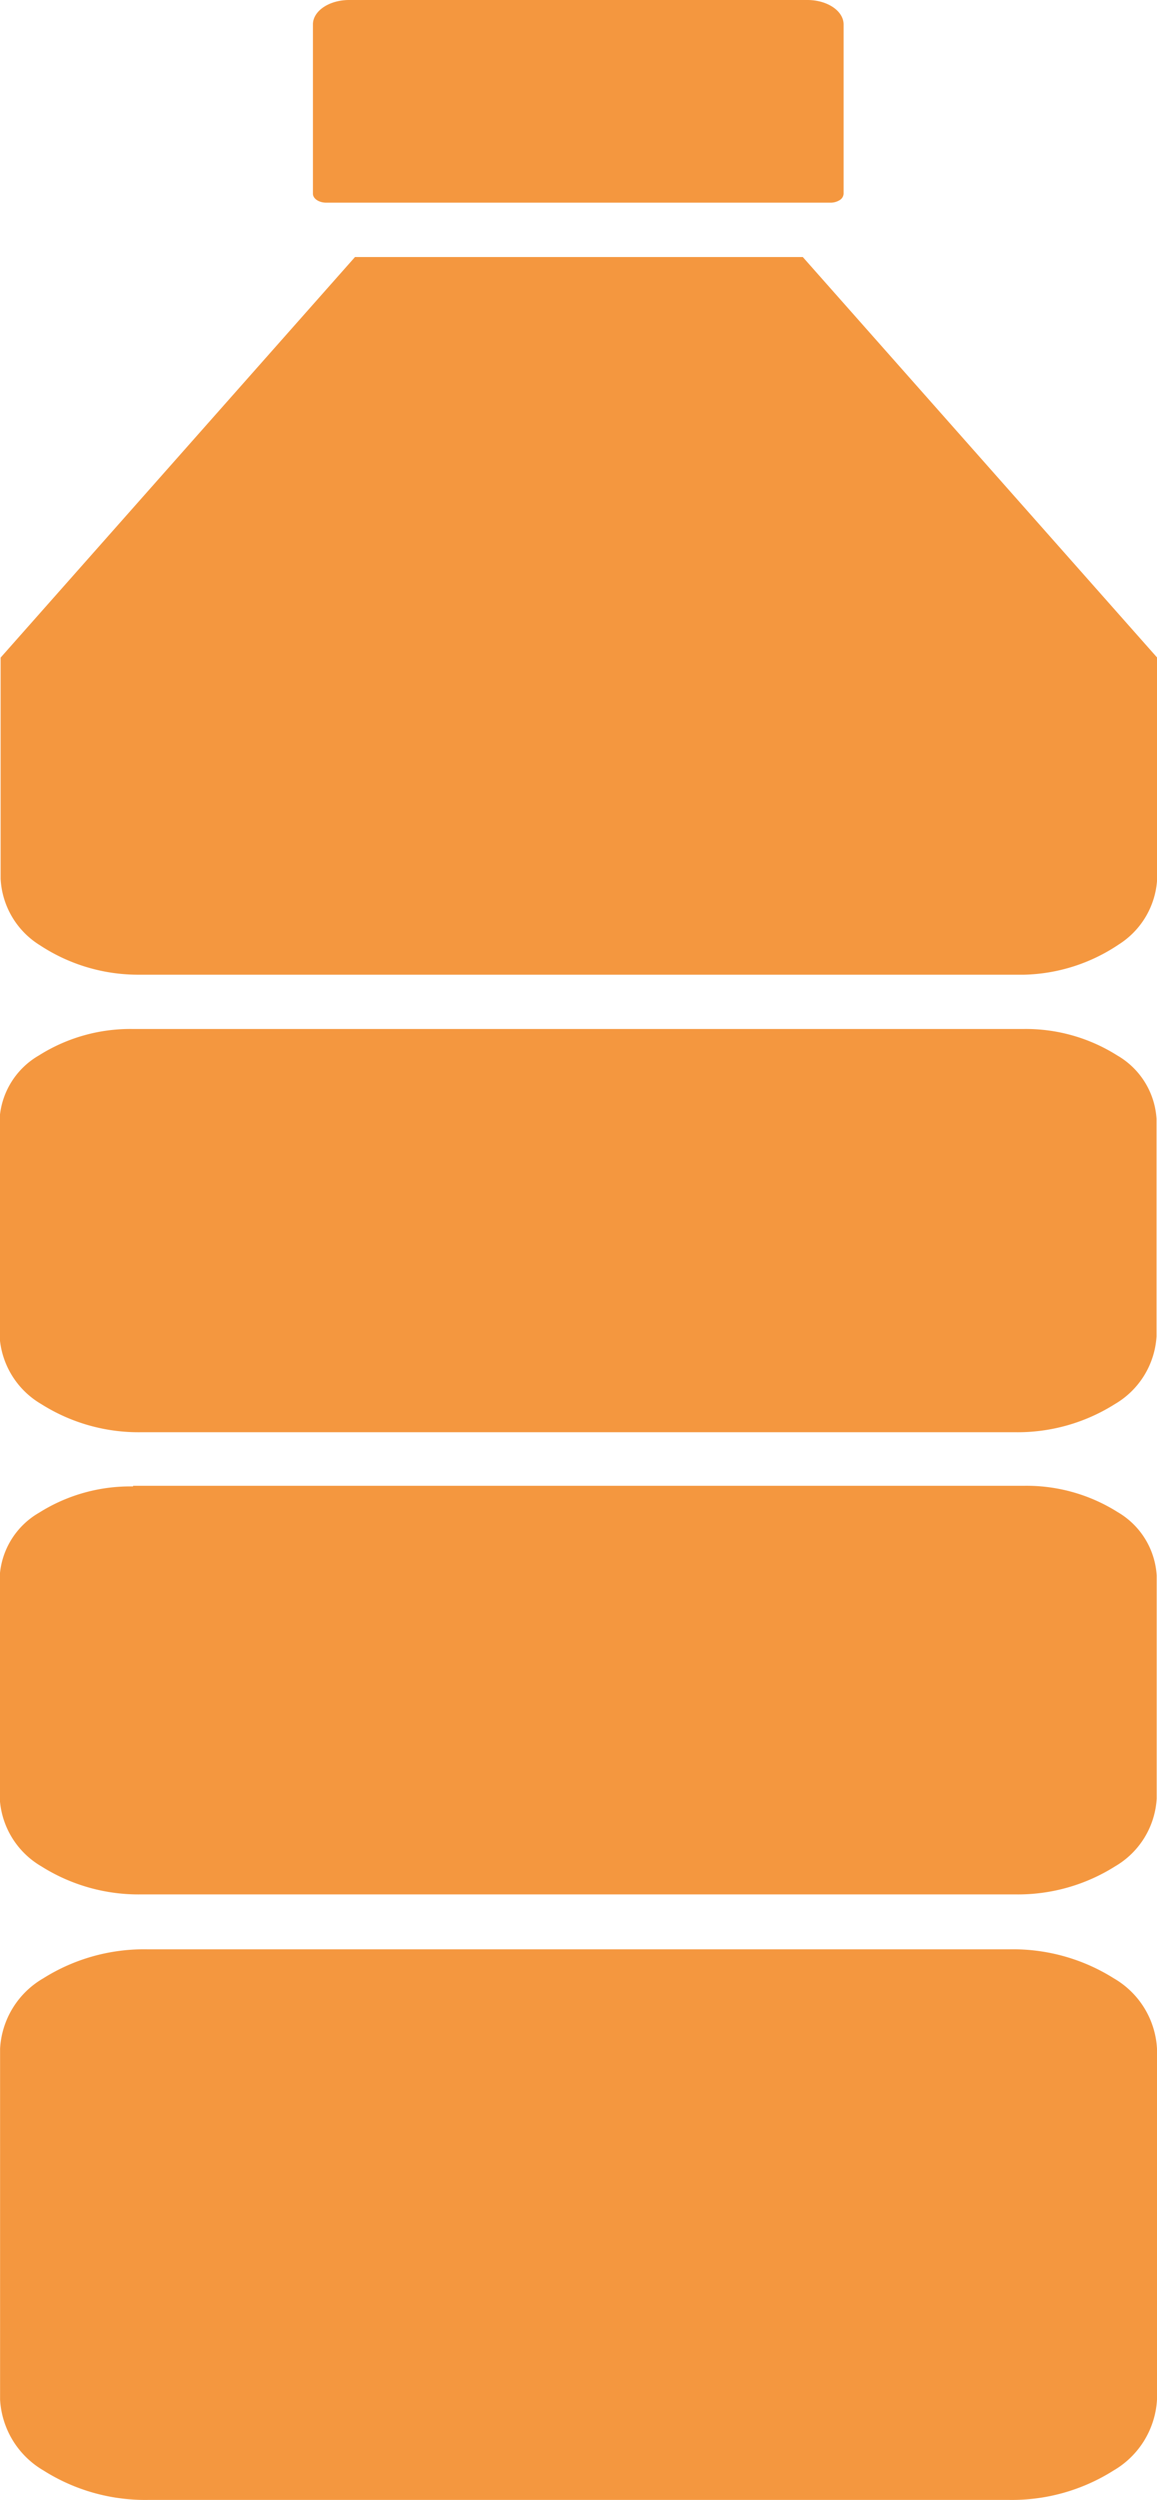
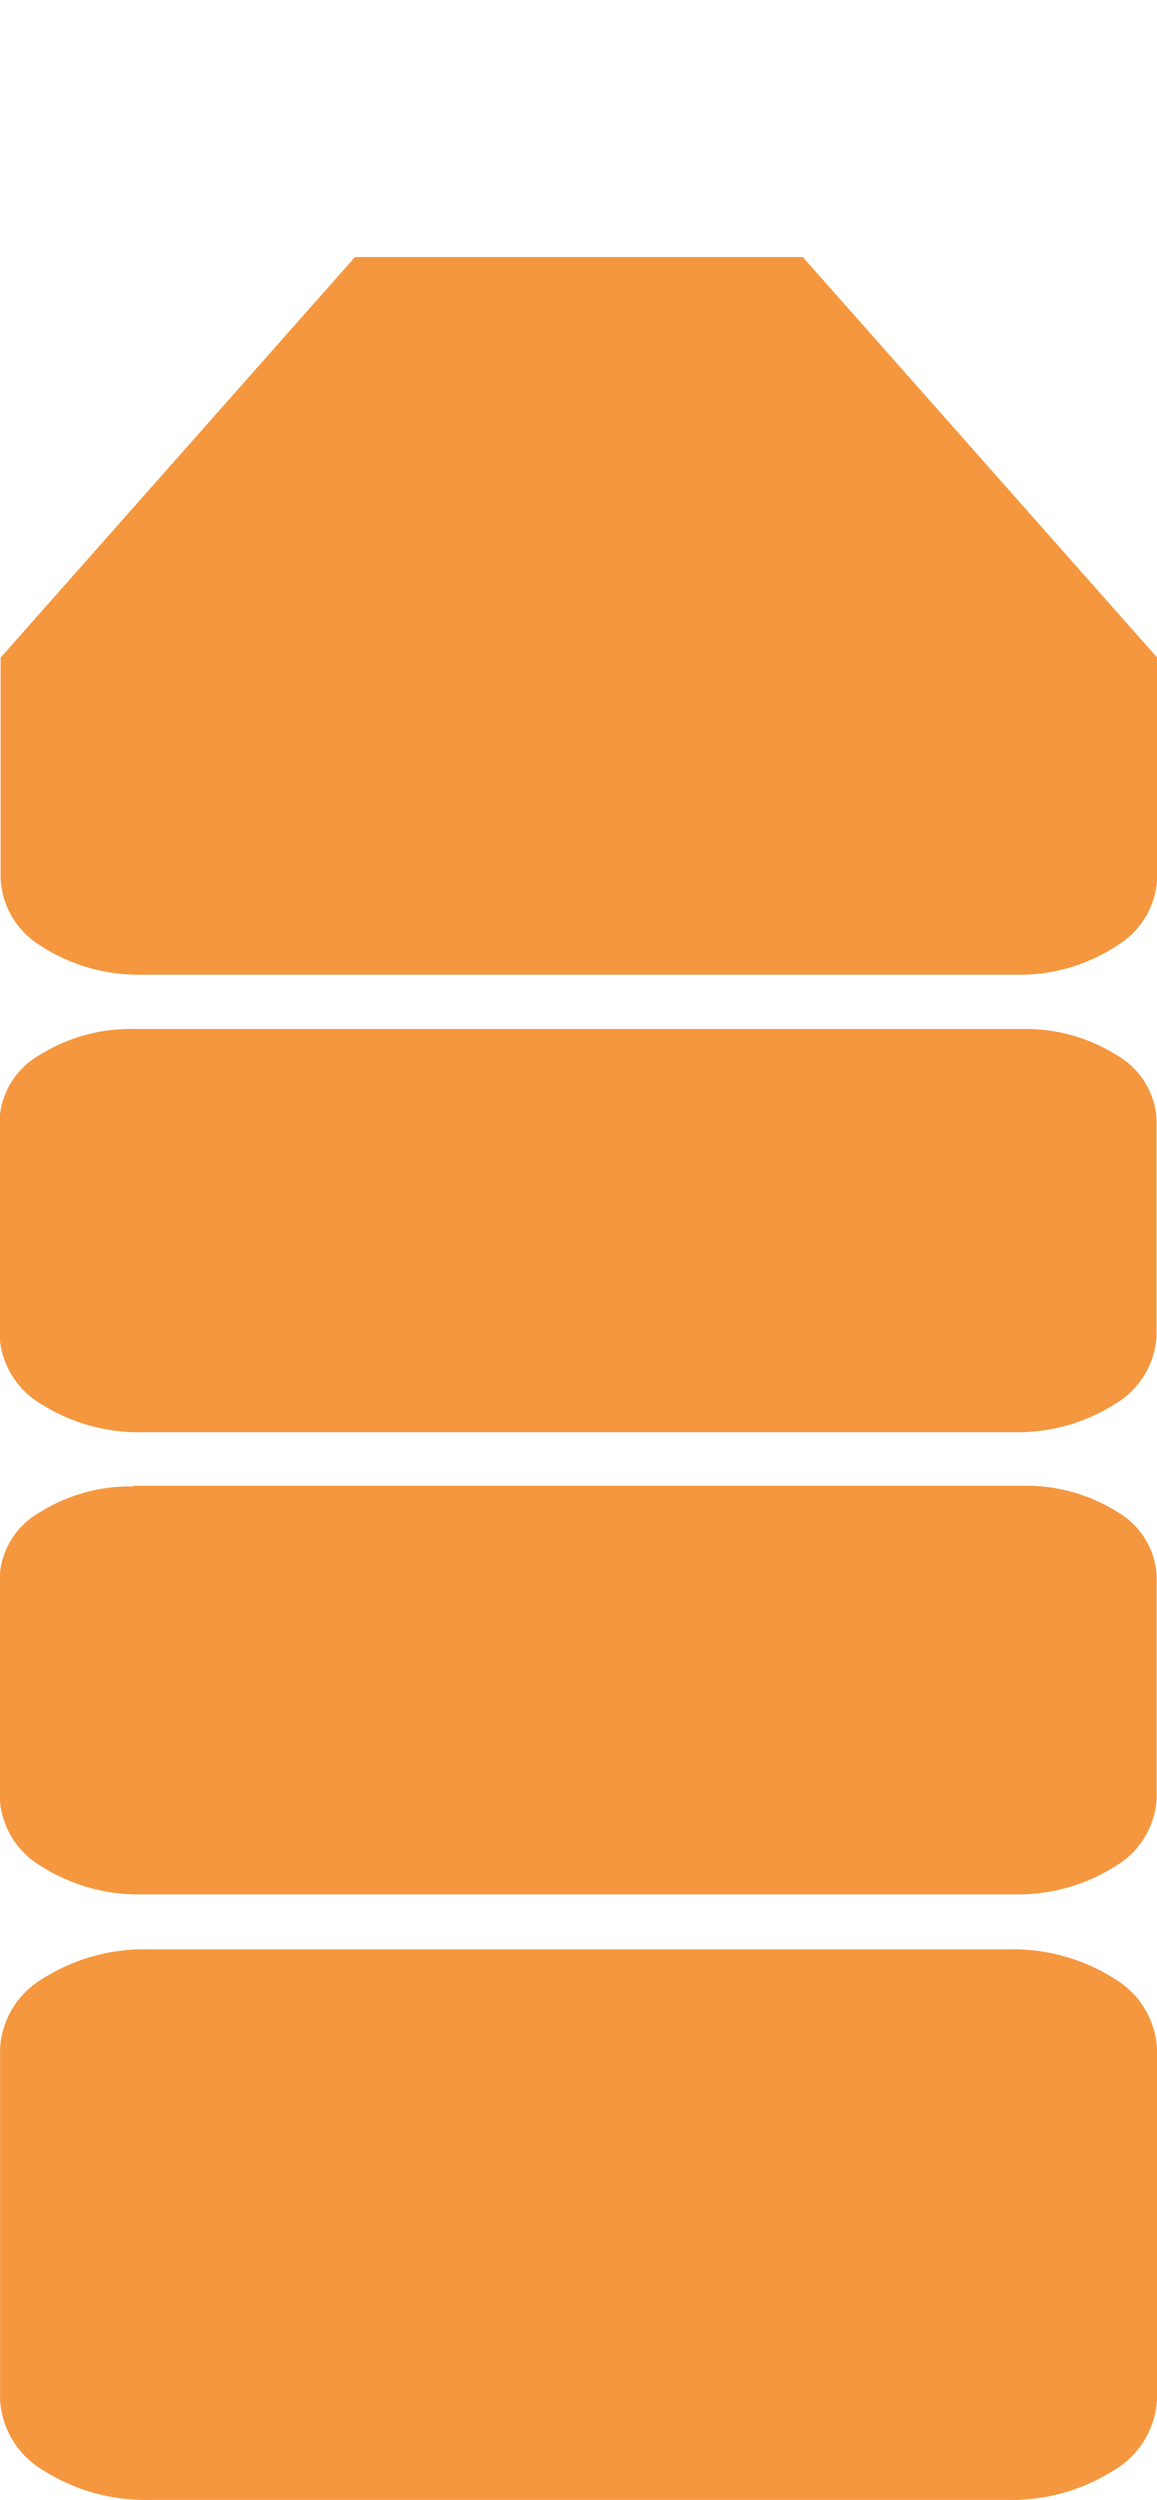
<svg xmlns="http://www.w3.org/2000/svg" width="14.693" height="31.723" viewBox="0 0 14.693 31.723">
  <g id="product-7" transform="translate(-272.516 -32.309)">
    <path id="Caminho_25497" data-name="Caminho 25497" d="M285.346,418.6H274.391a2.4,2.4,0,0,0-1.321.369,1.1,1.1,0,0,0-.547.893v4.452a1.113,1.113,0,0,0,.552.9,2.414,2.414,0,0,0,1.332.373h10.924a2.414,2.414,0,0,0,1.332-.373,1.113,1.113,0,0,0,.552-.9v-4.452a1.1,1.1,0,0,0-.547-.893A2.4,2.4,0,0,0,285.346,418.6Z" transform="translate(-0.006 -361.554)" fill="#f4973f" />
    <path id="Caminho_25498" data-name="Caminho 25498" d="M274.206,326.8a2.167,2.167,0,0,0-1.193.333,1,1,0,0,0-.5.8v2.827a1.066,1.066,0,0,0,.528.861,2.312,2.312,0,0,0,1.274.356h11.088a2.312,2.312,0,0,0,1.274-.356,1.066,1.066,0,0,0,.528-.861v-2.827a1,1,0,0,0-.495-.807,2.169,2.169,0,0,0-1.2-.334H274.205Z" transform="translate(0 -275.628)" fill="#f4973f" />
-     <path id="Caminho_25499" data-name="Caminho 25499" d="M314.631,34.881h6.4a.218.218,0,0,0,.119-.033.1.1,0,0,0,.049-.081V32.619c0-.171-.206-.31-.46-.31h-5.819c-.254,0-.46.139-.46.31v2.148c0,.063.076.114.169.114Z" transform="translate(-37.97)" fill="#f4973f" />
    <path id="Caminho_25500" data-name="Caminho 25500" d="M274.252,92.35h11.277a2.245,2.245,0,0,0,1.2-.384,1.05,1.05,0,0,0,.487-.833V88.326l-4.5-5.083h-5.687l-4.5,5.083v2.807h0a1.054,1.054,0,0,0,.5.844,2.269,2.269,0,0,0,1.228.373Z" transform="translate(-0.005 -47.672)" fill="#f4973f" />
    <path id="Caminho_25501" data-name="Caminho 25501" d="M285.518,236.22H274.205a2.173,2.173,0,0,0-1.194.335,1,1,0,0,0-.5.806v2.759a1.07,1.07,0,0,0,.529.86,2.313,2.313,0,0,0,1.273.357h11.088a2.314,2.314,0,0,0,1.273-.357,1.07,1.07,0,0,0,.529-.86v-2.759a1,1,0,0,0-.5-.806,2.173,2.173,0,0,0-1.194-.335Z" transform="translate(0 -190.853)" fill="#f4973f" />
  </g>
</svg>